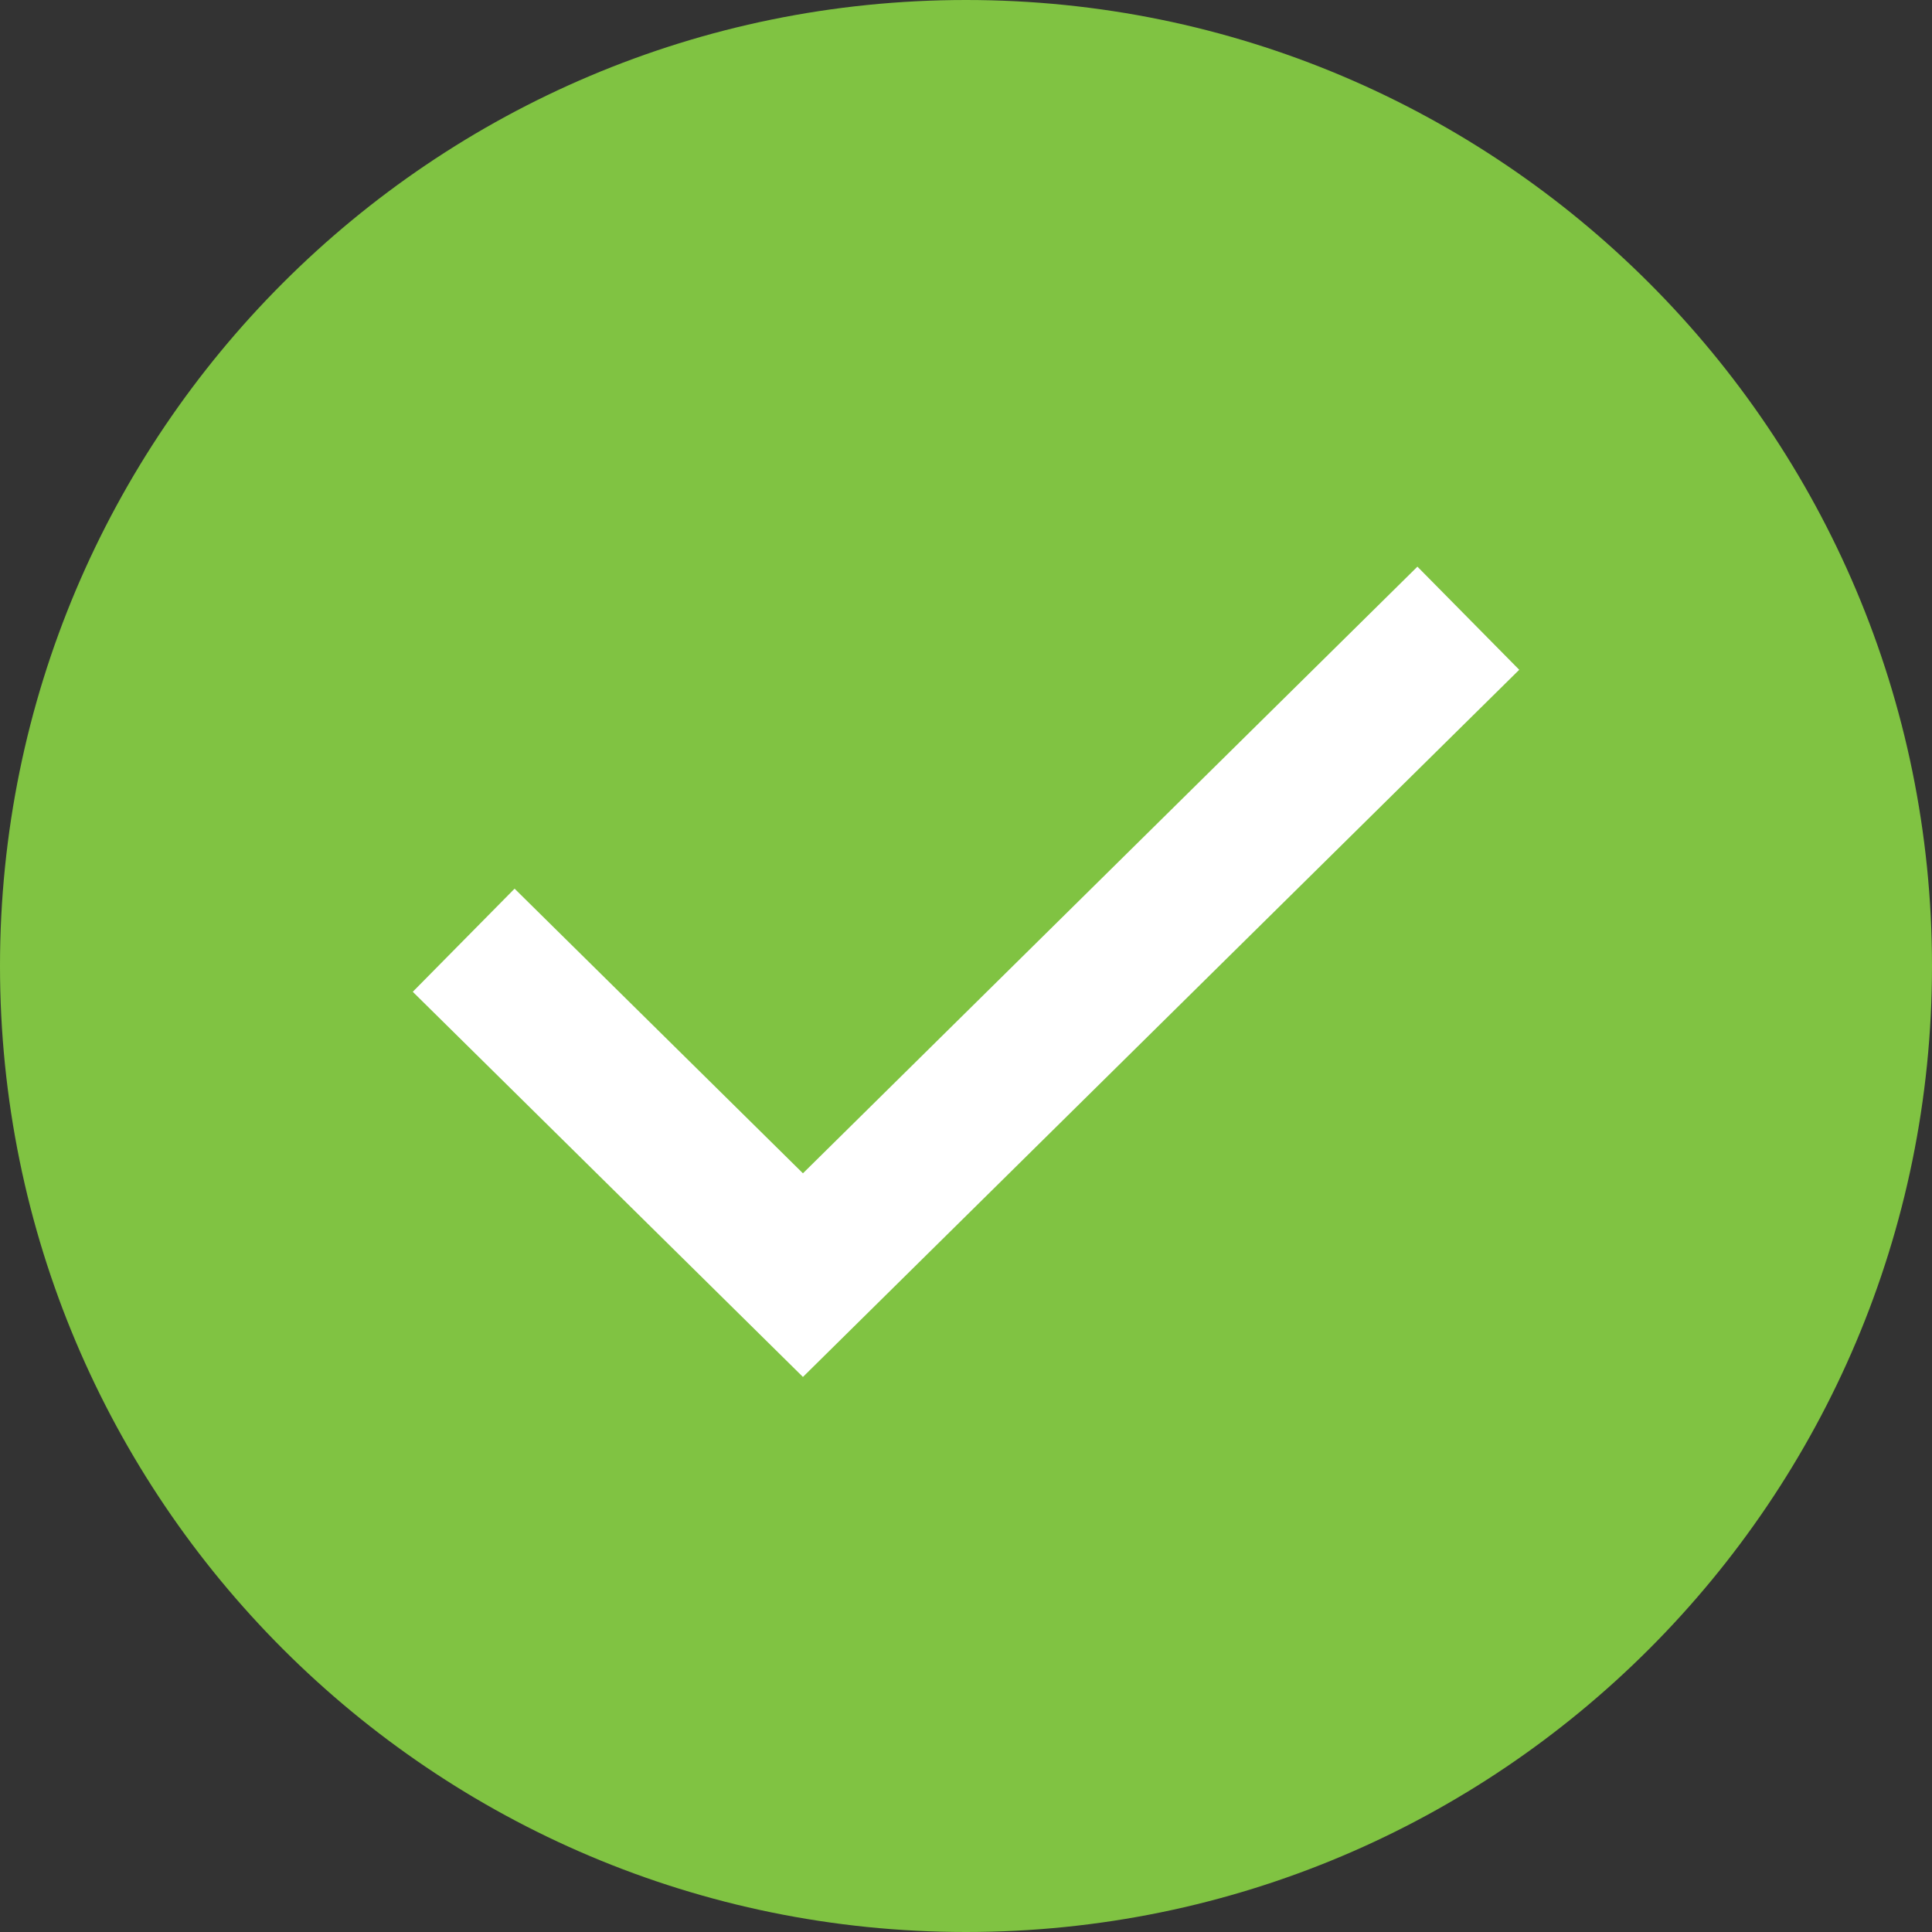
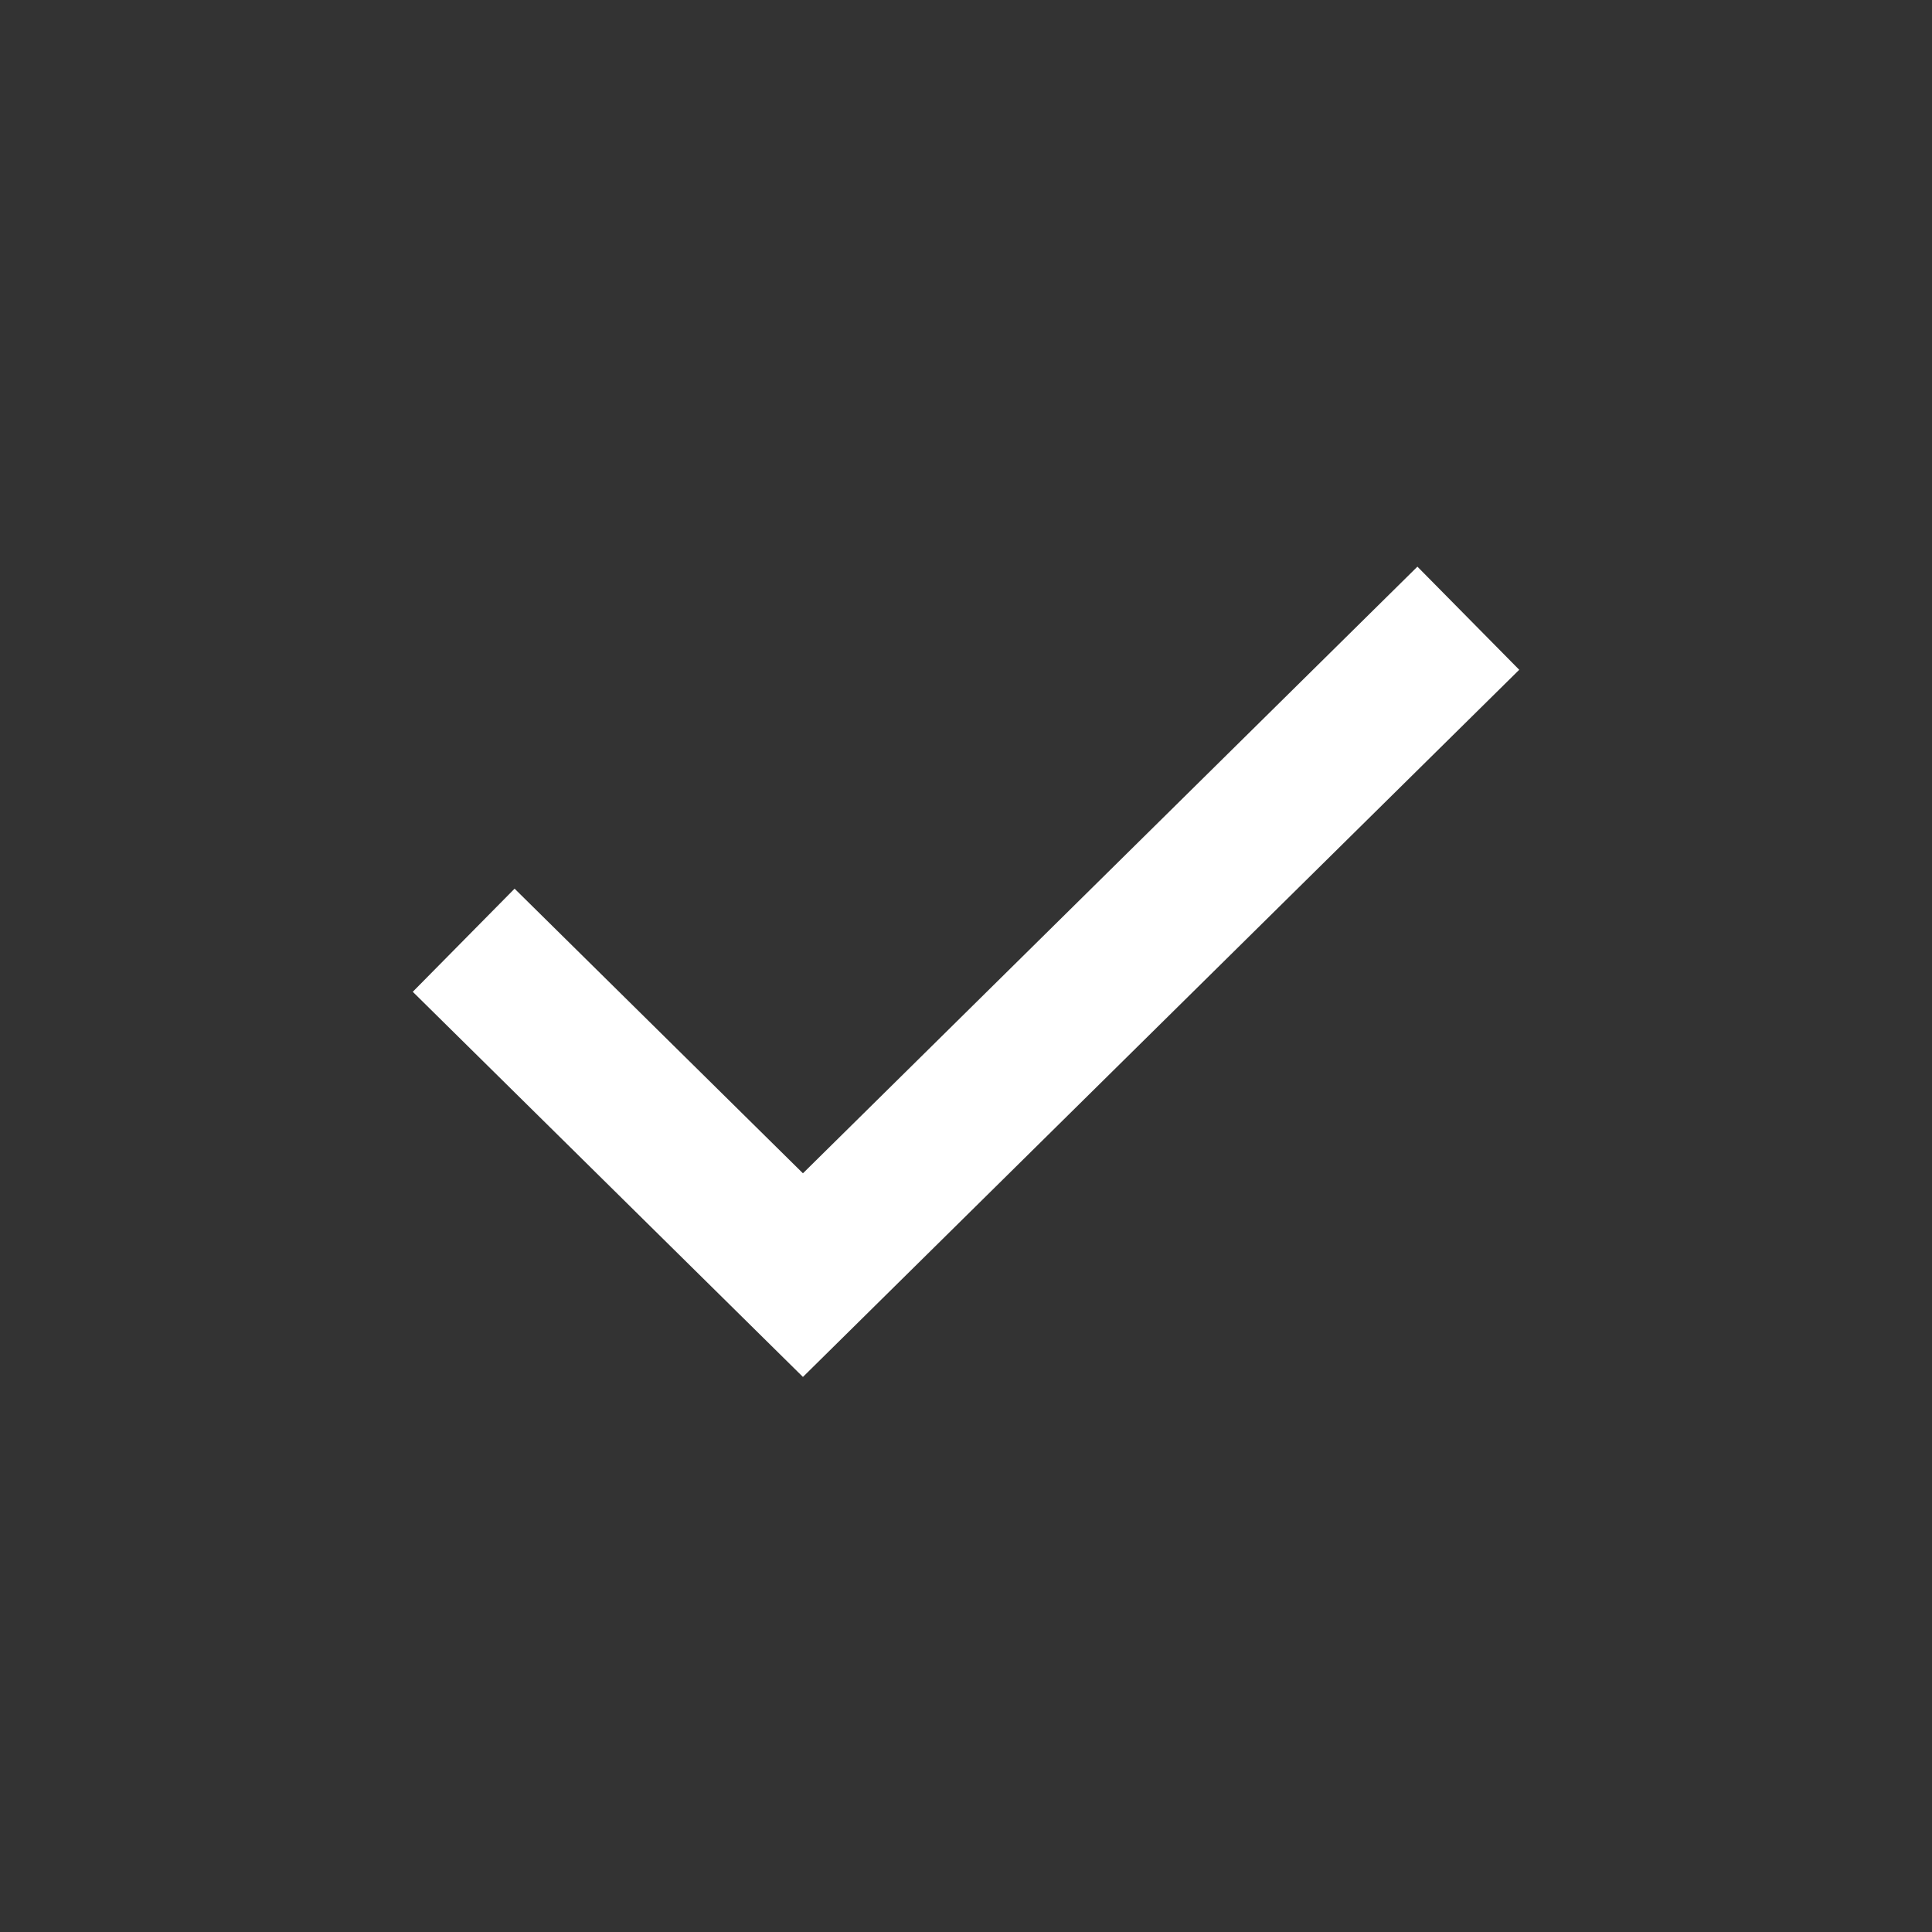
<svg xmlns="http://www.w3.org/2000/svg" width="40" height="40" viewBox="0 0 40 40" fill="none">
  <rect x="0" y="0" width="40" height="40" fill="#333333" stroke="none" />
-   <path d="M0 20C0 8.954 8.954 0 20 0C31.046 0 40 8.954 40 20C40 31.046 31.046 40 20 40C8.954 40 0 31.046 0 20Z" fill="#80C342" />
  <path fill-rule="evenodd" clip-rule="evenodd" d="M31.454 13.867L16.624 28.508L8.546 20.534L10.654 18.399L16.624 24.292L29.346 11.732L31.454 13.867Z" fill="white" />
</svg>